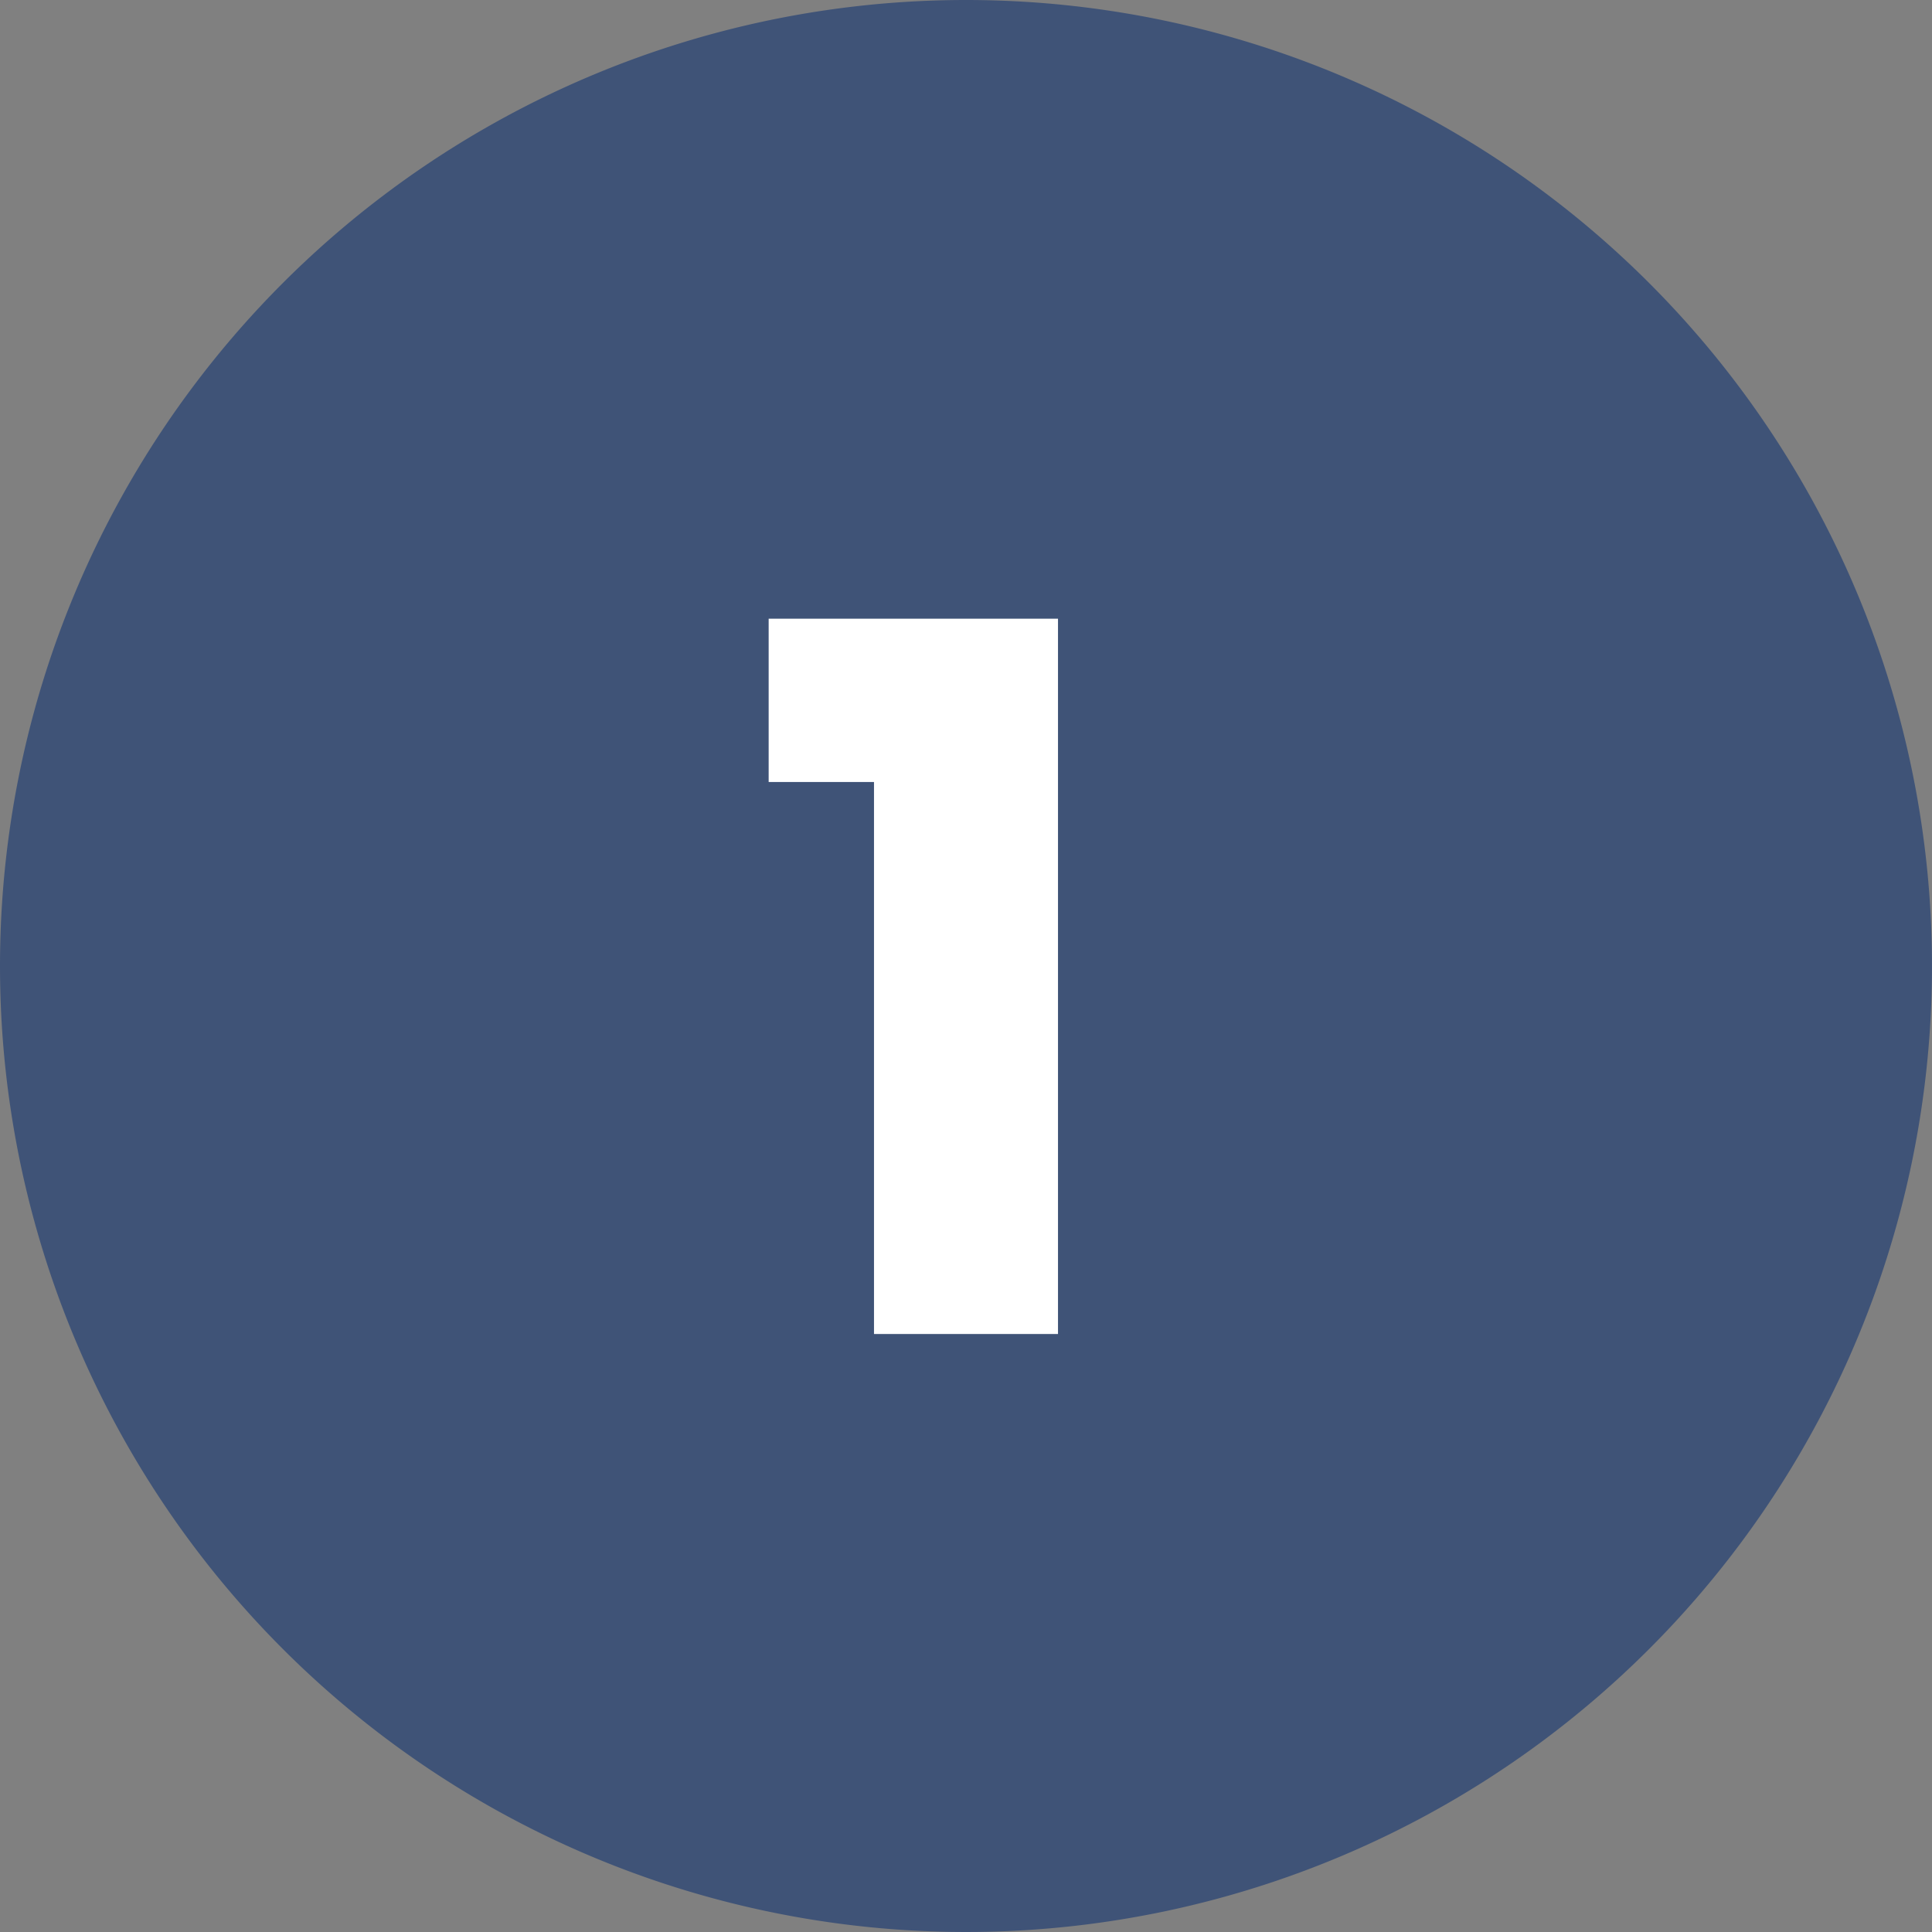
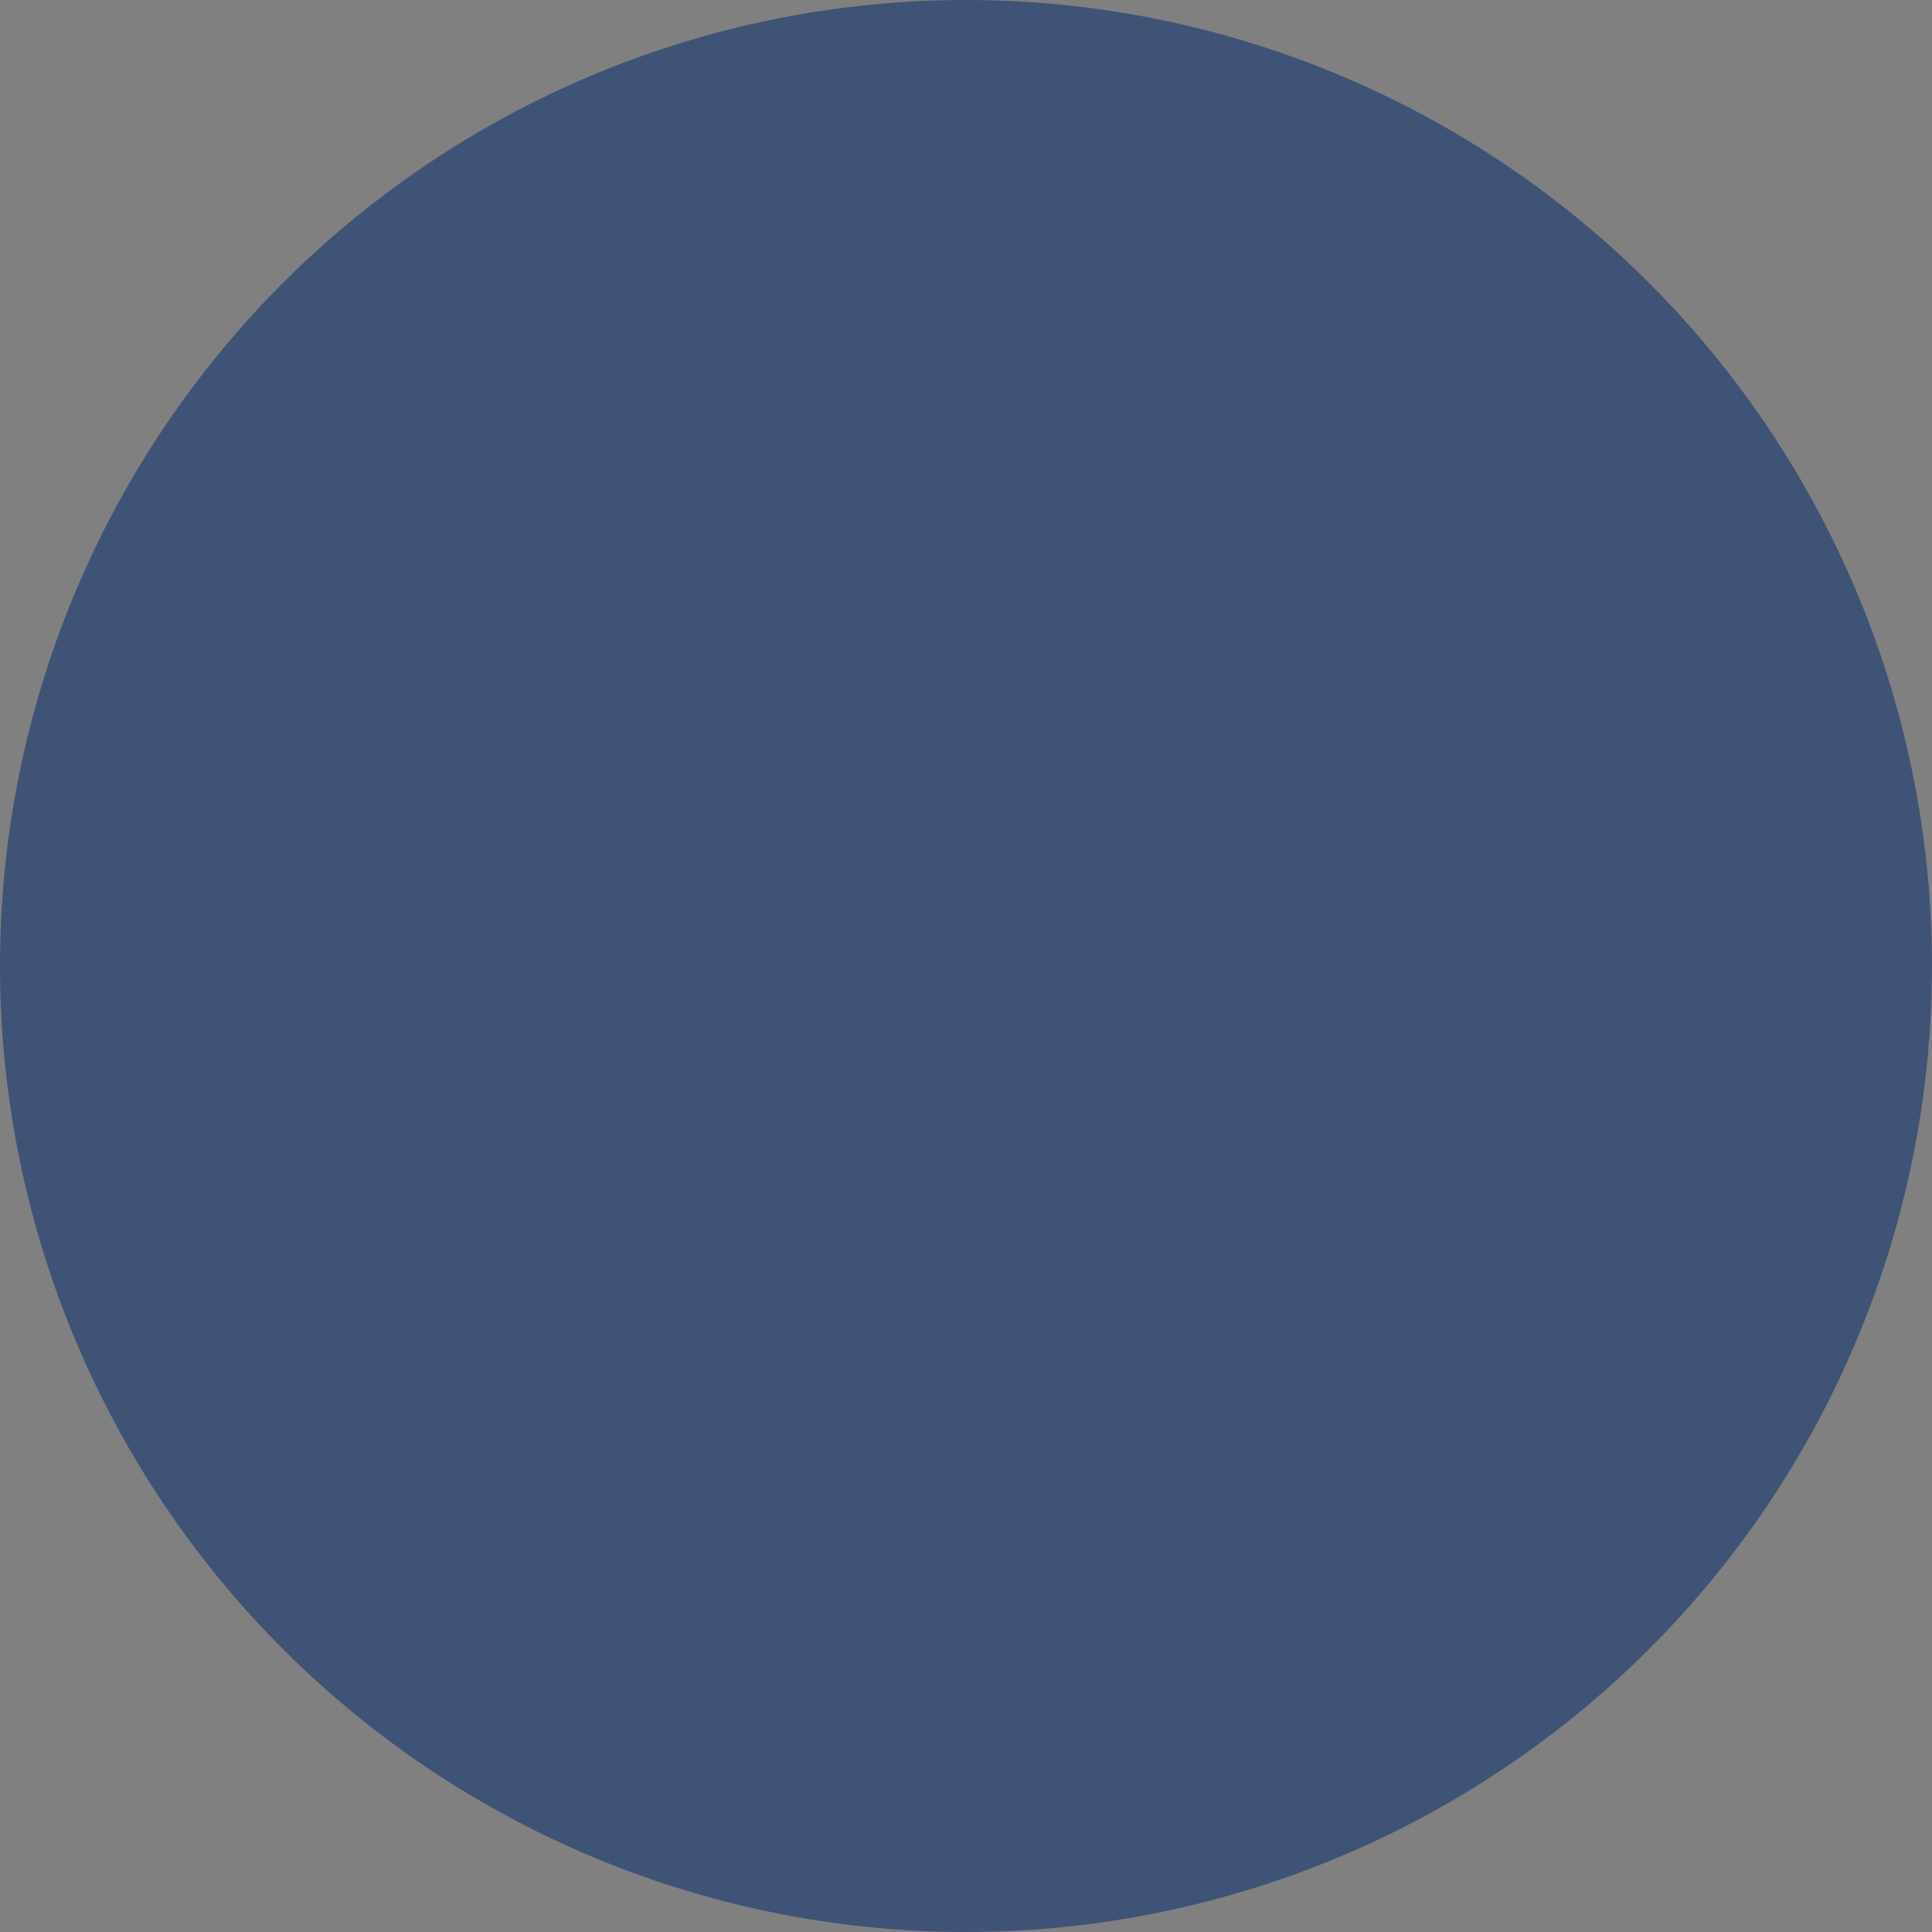
<svg xmlns="http://www.w3.org/2000/svg" id="ea86d217-3c65-48bc-8e64-82743a432baf" data-name="b3605baf-ea5e-4f1d-99a1-8d9c6f92e8d6" viewBox="0 0 42 42">
  <rect x="0" y="0" width="42" height="42" fill="#808080" stroke="none" />
  <title>chiffre-1</title>
  <g id="14d8711b-ba06-44ad-8224-fb3159aa938b" data-name="652d2119-cea7-4dd5-866c-7e0dc1975af1">
    <g id="ce3c8821-3a83-42fd-9e1d-f46e9b777a57" data-name="56c56df0-4049-4fcd-8e68-fb76929e987a">
      <g id="11cd718a-bb8b-4300-9283-41a9c8364421" data-name="314c6eca-de38-4a04-9962-0c02651854da">
        <g id="17b7d36a-9e23-4d56-a815-abd64ded0f25" data-name="da97b7e9-46e7-4056-976c-a210919c1402">
          <path d="M21,0A21,21,0,1,1,0,21,21,21,0,0,1,21,0Z" style="fill:#3f5377" />
          <g id="a058dc07-dde2-4155-bbd0-3f499634d860" data-name="6e687e8a-4097-4b46-bab5-f3efb0b93e01">
            <g style="isolation:isolate">
-               <path d="M16.71,17V13.45H23V29H19V17Z" style="fill:#fff" />
-             </g>
+               </g>
          </g>
        </g>
      </g>
    </g>
  </g>
</svg>